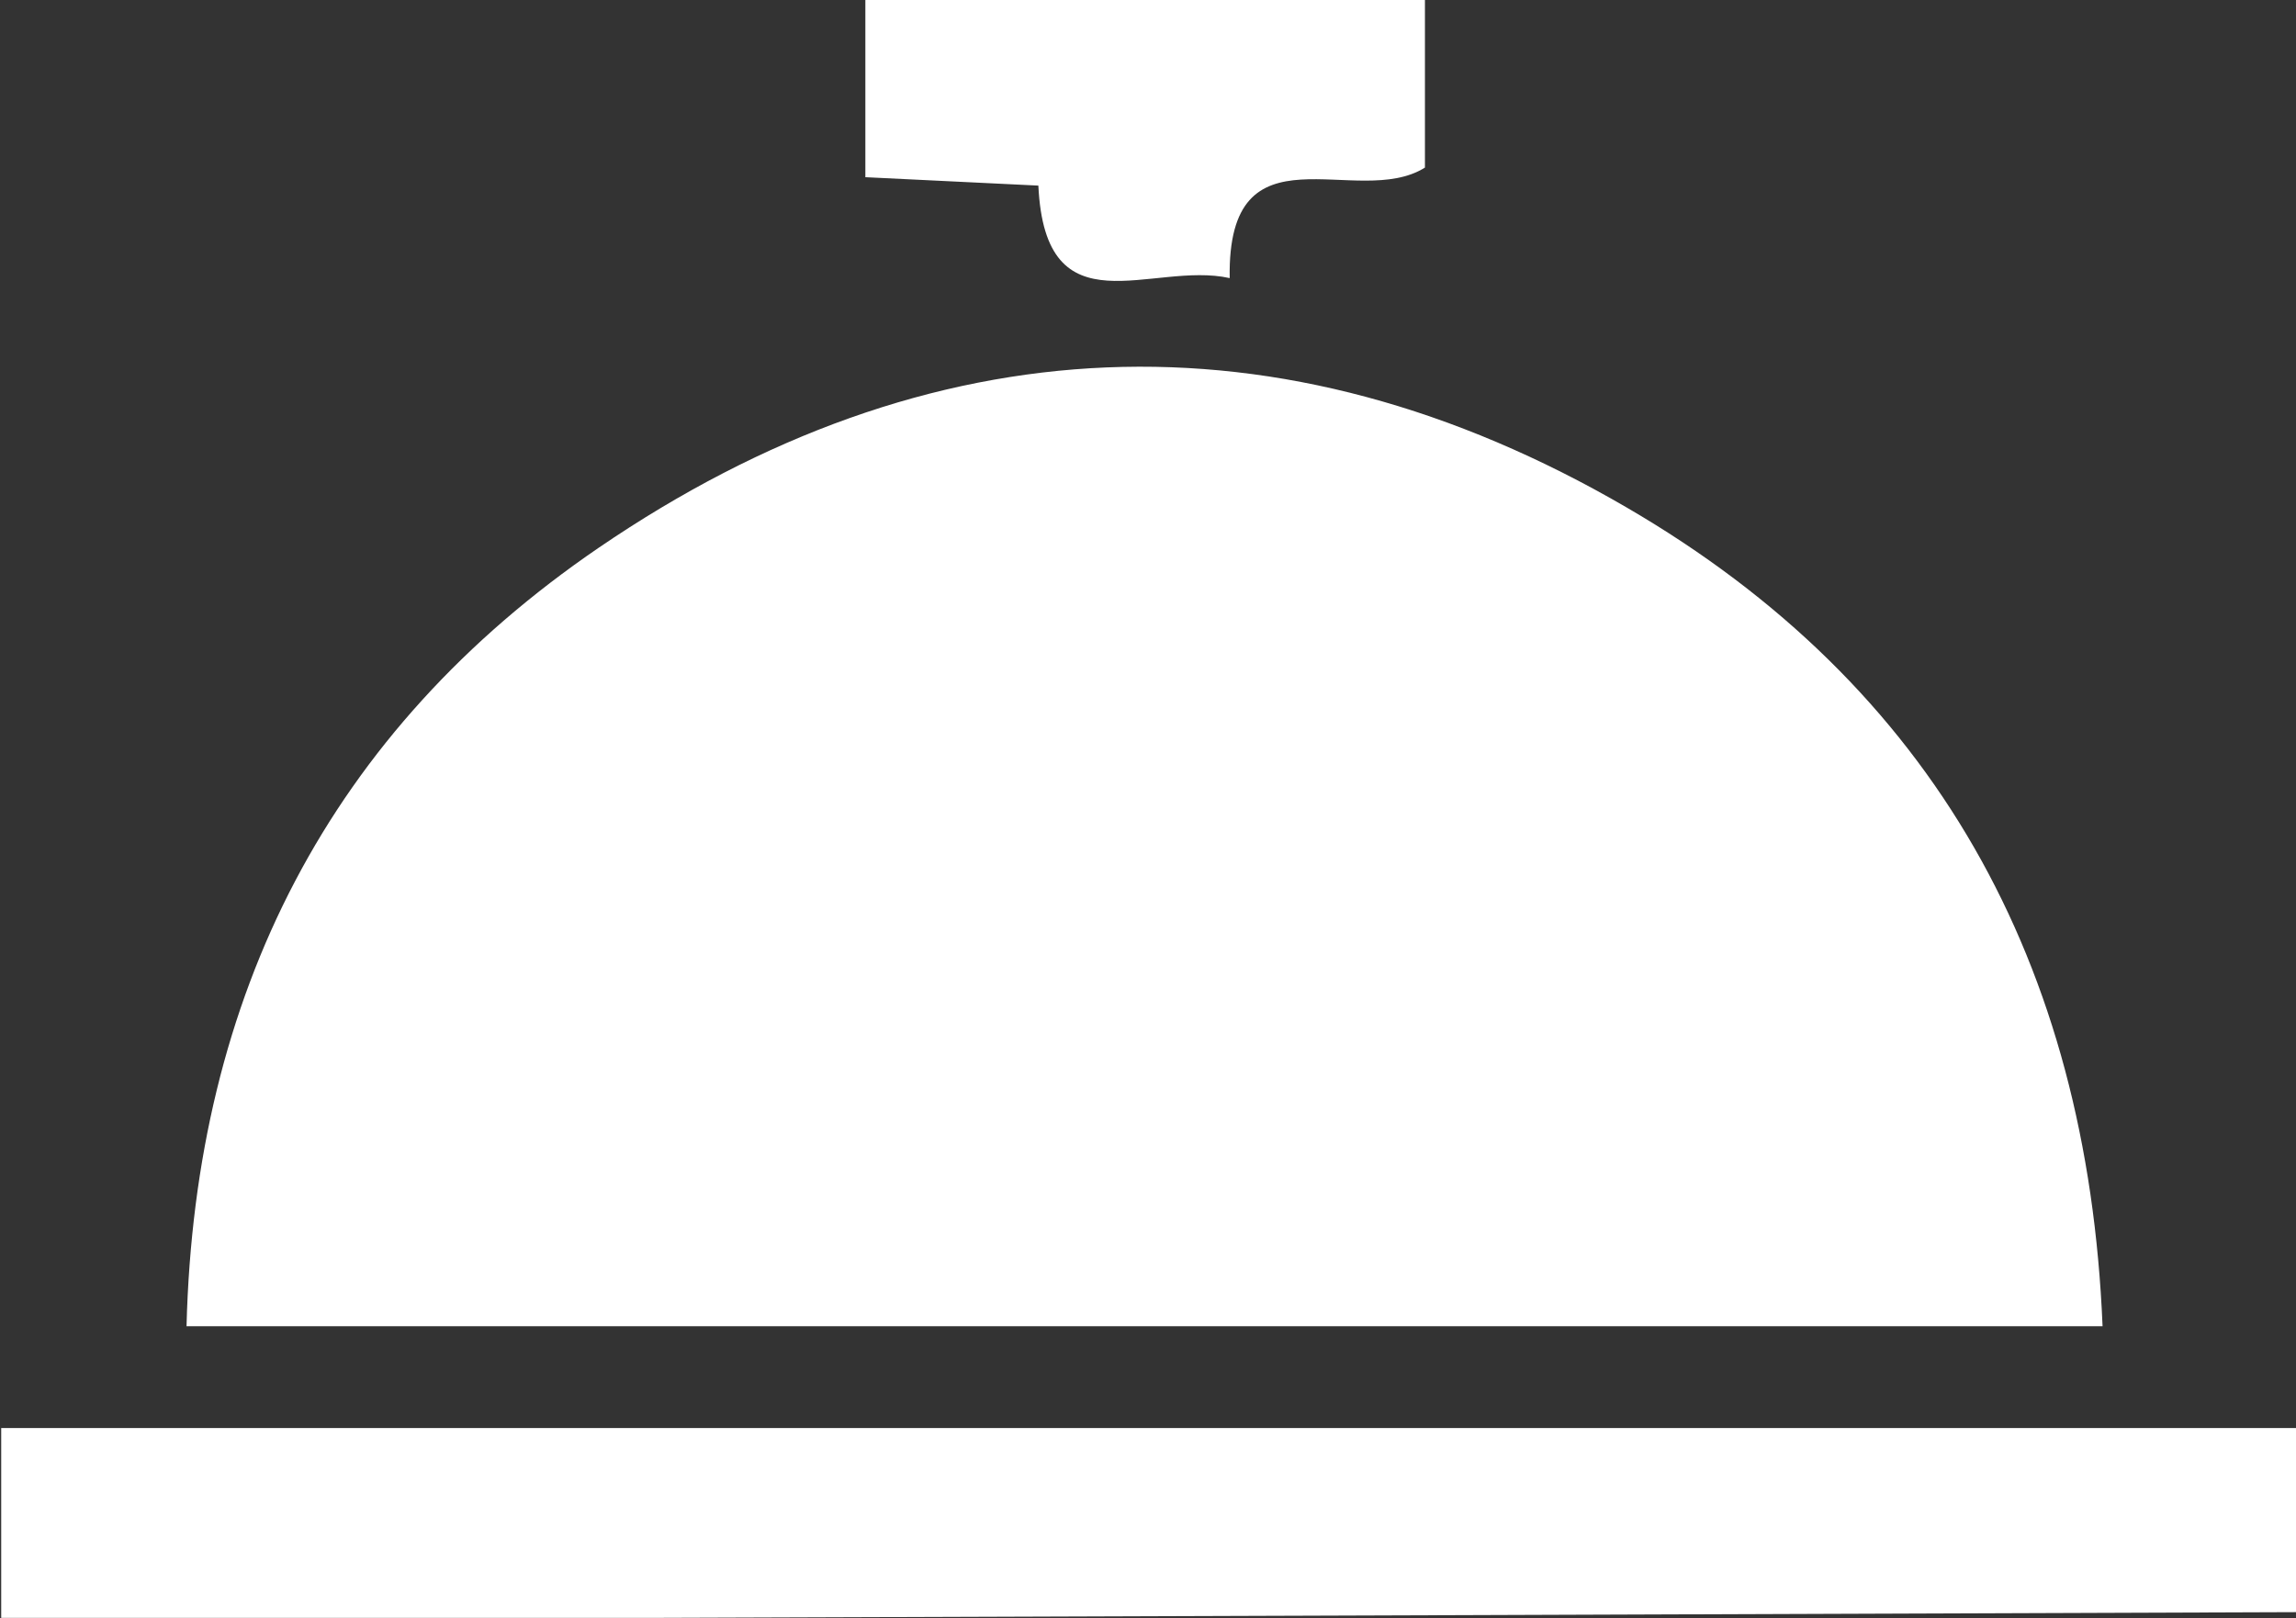
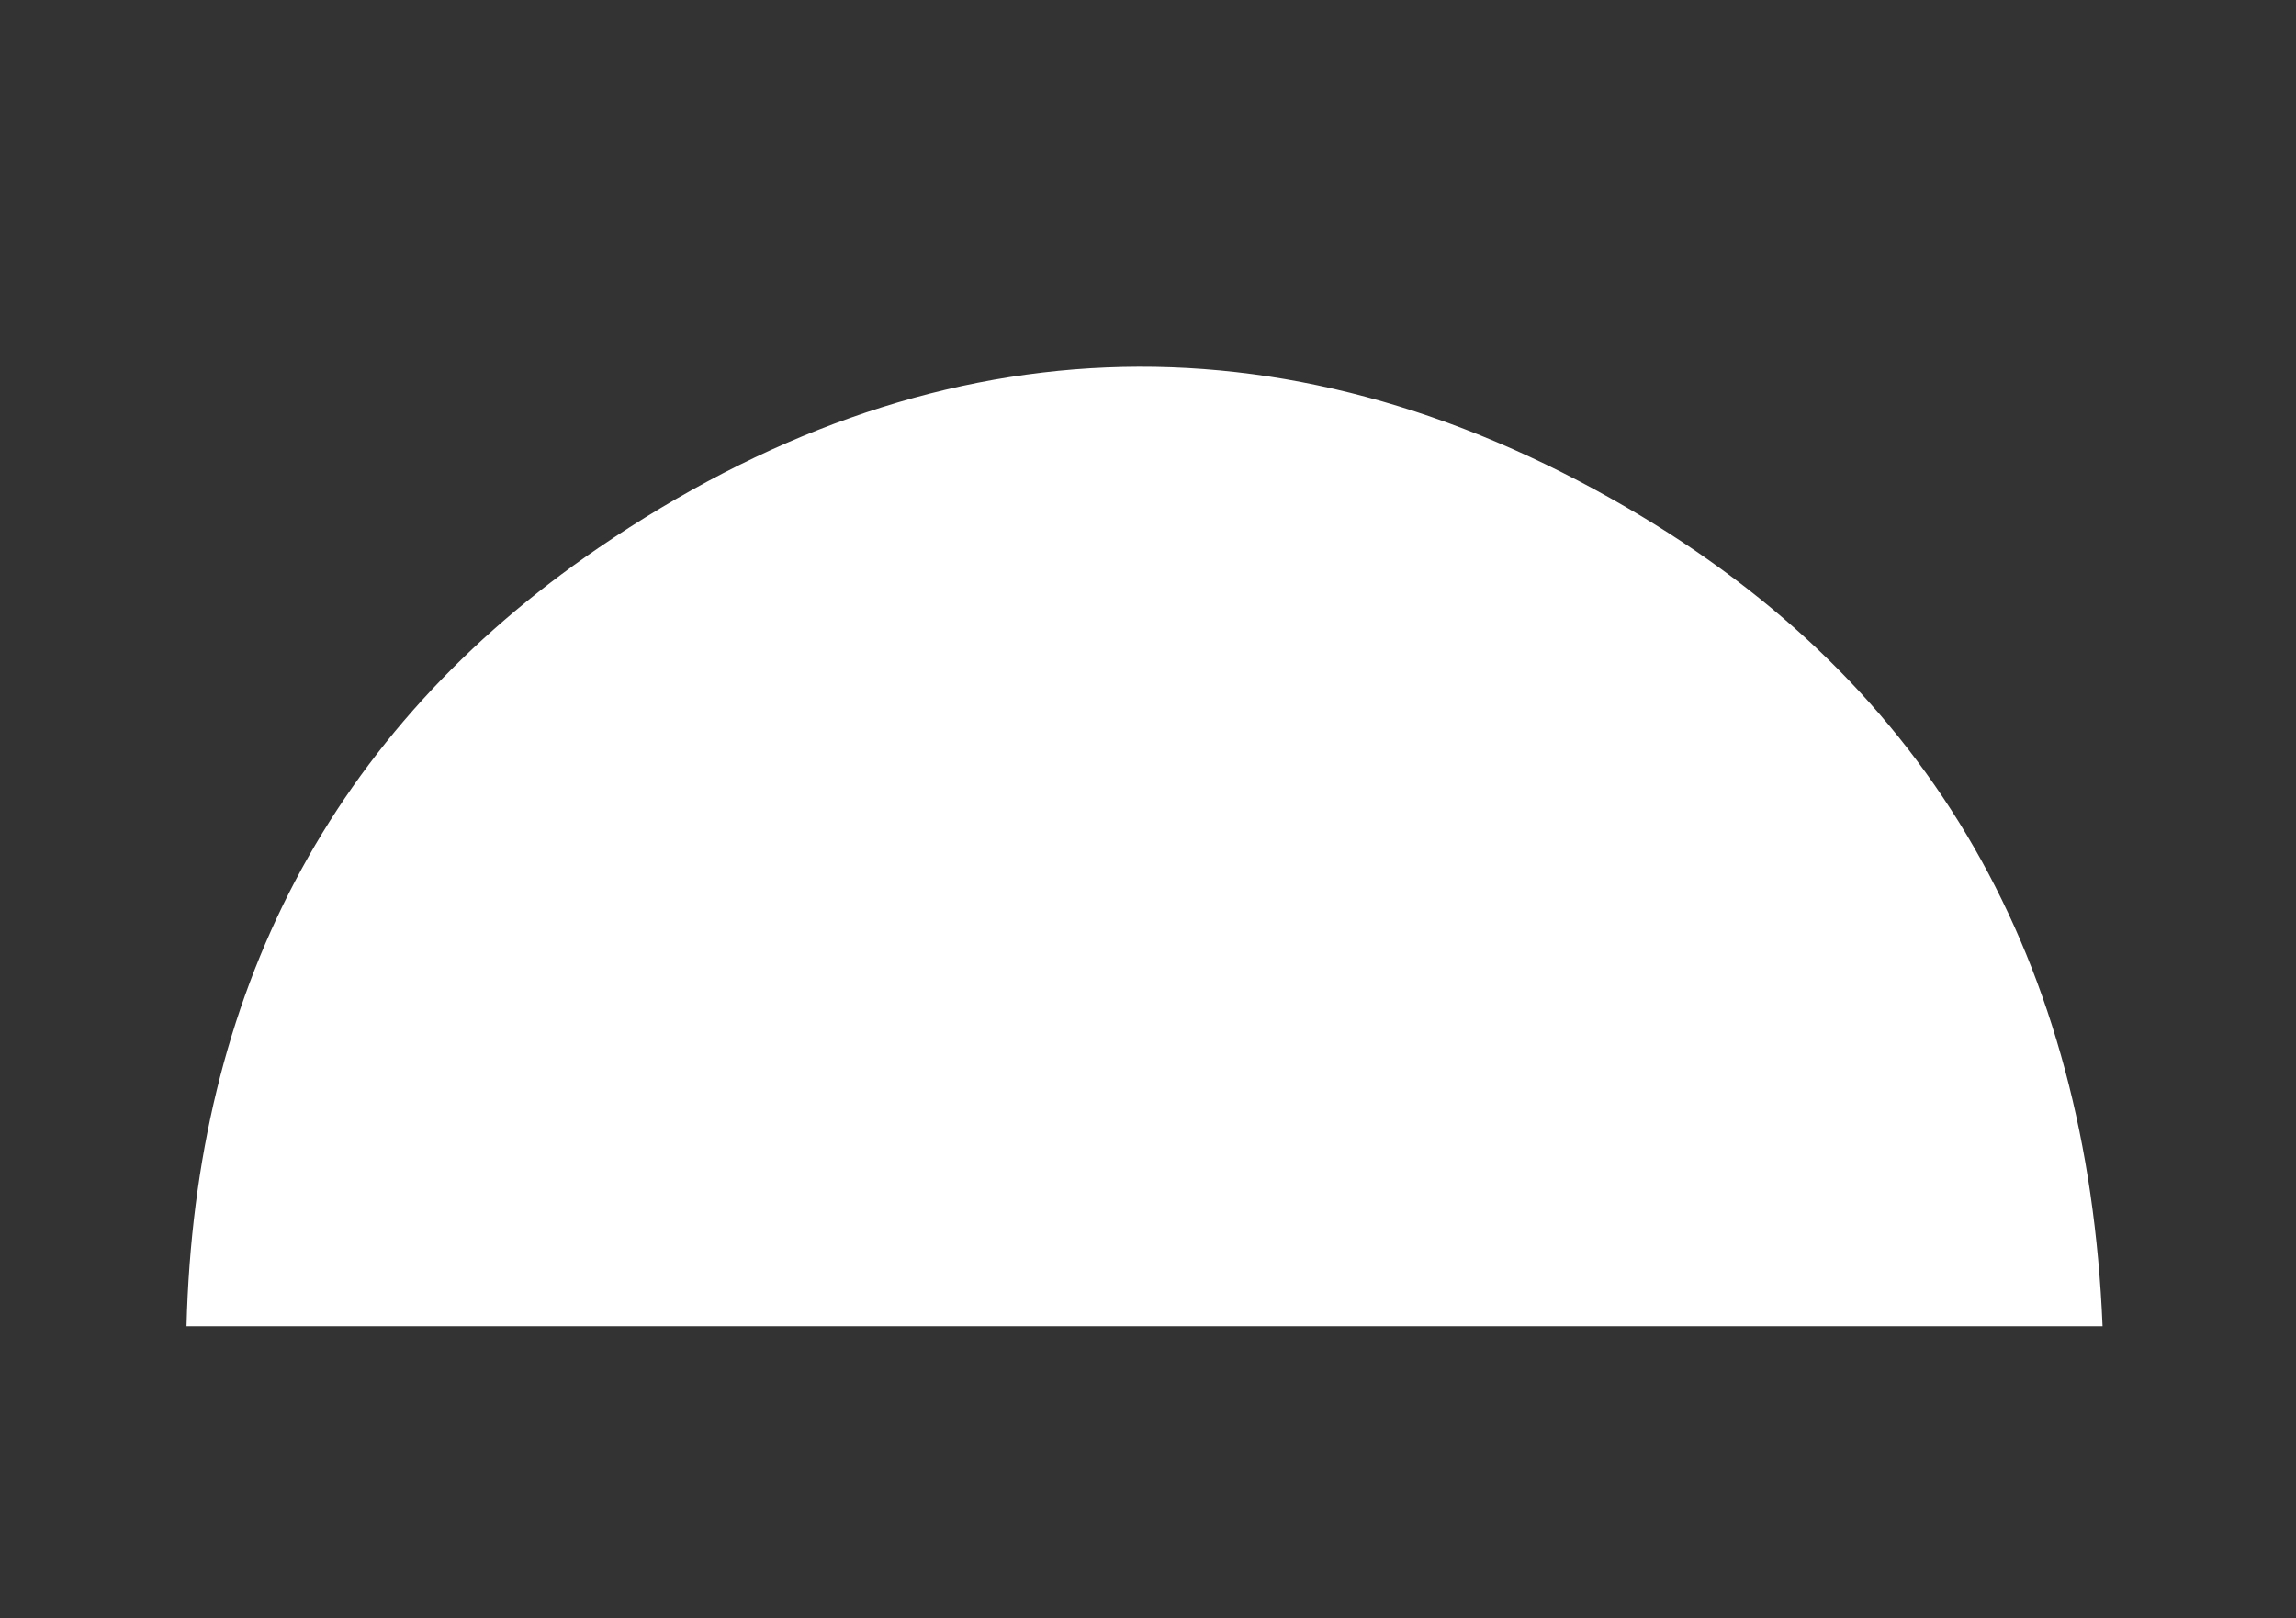
<svg xmlns="http://www.w3.org/2000/svg" viewBox="0 0 76.44 53.88">
  <rect x="0" y="0" width="76.44" height="53.88" fill="#333333" stroke="none" />
  <defs>
    <style>.cls-1{fill:#fff;}</style>
  </defs>
  <title>bell</title>
  <g id="Layer_2" data-name="Layer 2">
    <g id="Layer_1-2" data-name="Layer 1">
-       <path class="cls-1" d="M76.44,53.68q-27.21.1-54.4.19c-7.26,0-14.53,0-22,0V47.55H76.44Z" />
      <path class="cls-1" d="M70,44.16H6.21C6.49,33.09,11,24.34,19.93,18.24c11-7.51,22.69-8.06,34.23-1.34C64.37,22.84,69.5,32.05,70,44.16Z" />
-       <path class="cls-1" d="M34.57,6.18,28.81,5.9V0H47.44V5.58C45.18,7,40.85,4,40.94,9.26,38.34,8.68,34.8,11.09,34.57,6.18Z" />
    </g>
  </g>
</svg>